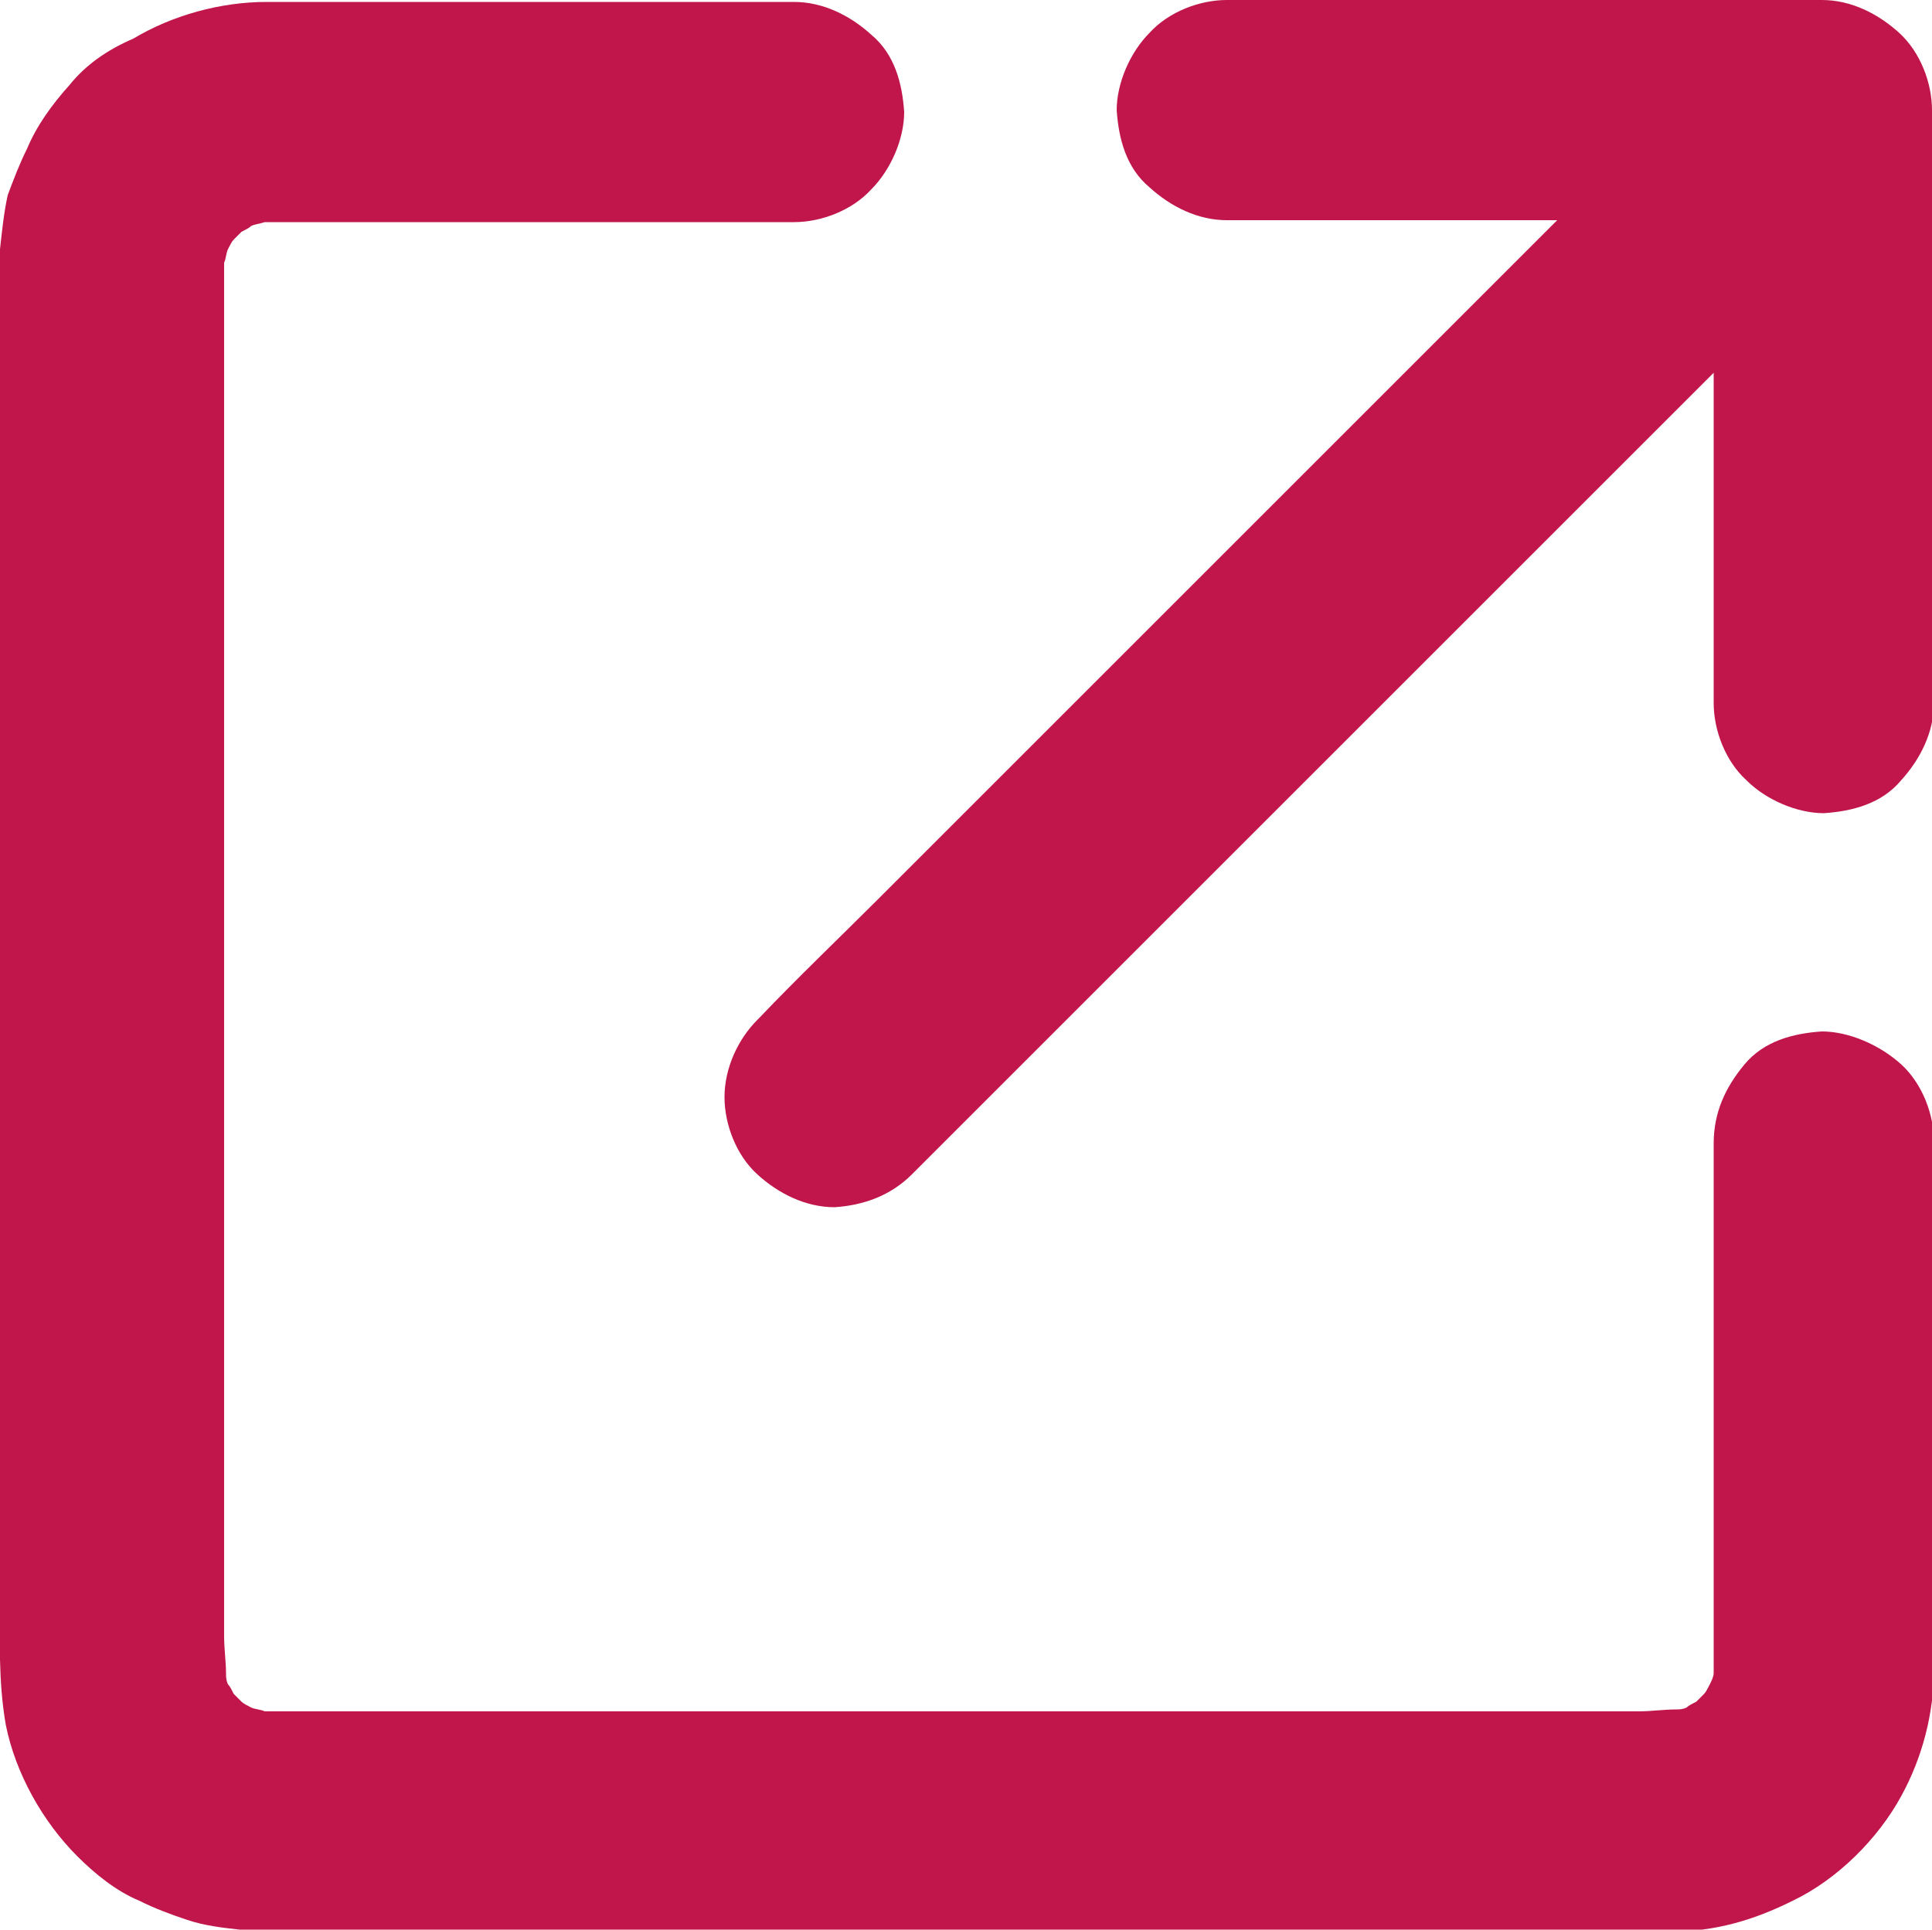
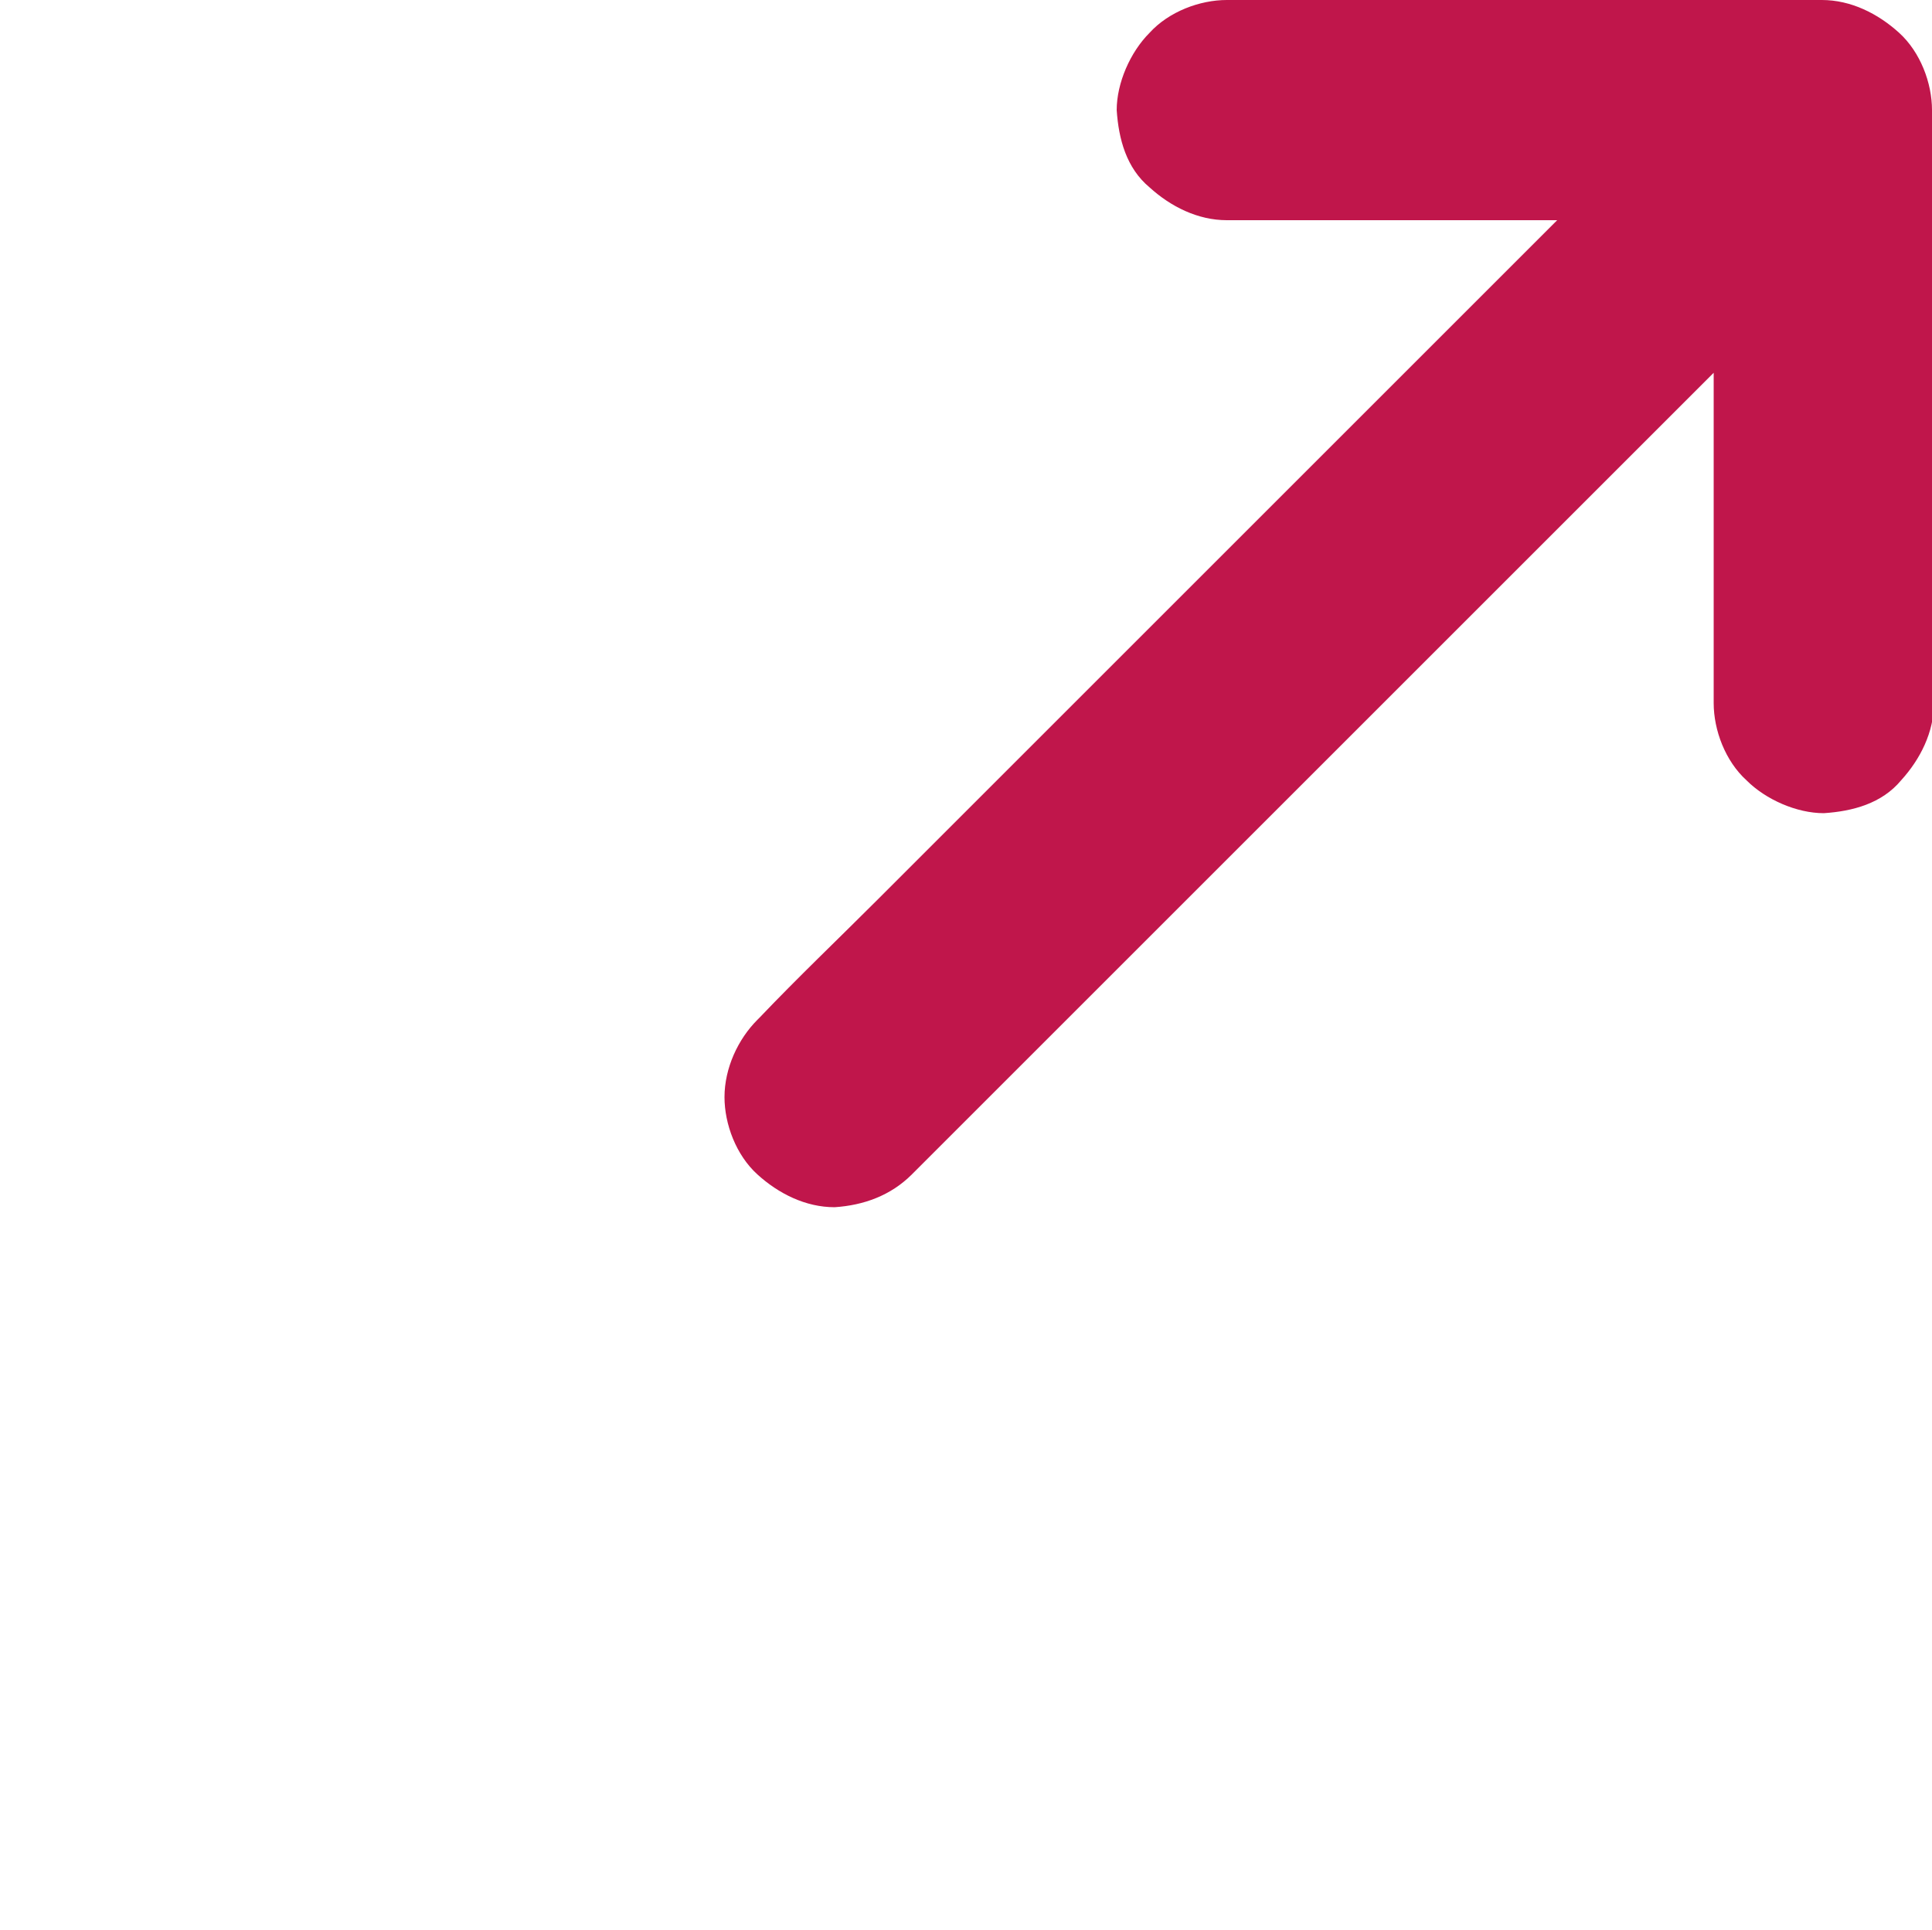
<svg xmlns="http://www.w3.org/2000/svg" version="1.1" id="Layer_1" x="0px" y="0px" viewBox="0 0 100 99.9" style="enable-background:new 0 0 100 99.9;" xml:space="preserve">
  <style type="text/css">
	.st0{fill:#c0164b;}
</style>
  <g>
    <path class="st0" d="M100,5.7c0-1.4-0.6-3-1.7-4c-1.1-1-2.5-1.7-4-1.7c0,0-0.1,0-0.1,0c-3.4,0-6.9,0-10.3,0c-5.5,0-11.1,0-16.6,0   c-1.3,0-2.5,0-3.8,0c-1.4,0-3,0.6-4,1.7c-1,1-1.7,2.6-1.7,4c0.1,1.5,0.5,3,1.7,4c1.1,1,2.5,1.7,4,1.7c3.5,0,6.9,0,10.4,0   c2.2,0,4.5,0,6.7,0c-2.5,2.5-5.1,5.1-7.6,7.6c-4.9,4.9-9.8,9.8-14.8,14.8C54,38,49.8,42.2,45.5,46.5c-2.1,2.1-4.2,4.1-6.2,6.2   c0,0-0.1,0.1-0.1,0.1c-1,1-1.7,2.5-1.7,4c0,1.4,0.6,3,1.7,4c1.1,1,2.5,1.7,4,1.7c1.5-0.1,2.9-0.6,4-1.7c1.7-1.7,3.4-3.4,5.1-5.1   c4.1-4.1,8.1-8.1,12.2-12.2c4.9-4.9,9.8-9.8,14.8-14.8c3.1-3.1,6.2-6.2,9.4-9.4c0,4.4,0,8.9,0,13.3c0,1.3,0,2.5,0,3.8   c0,1.4,0.6,3,1.7,4c1,1,2.6,1.7,4,1.7c1.5-0.1,3-0.5,4-1.7c1-1.1,1.7-2.5,1.7-4c0-3.5,0-6.9,0-10.4c0-5.5,0-11.1,0-16.6   c0-1.2,0-2.5,0-3.7C100,5.8,100,5.7,100,5.7z" />
-     <path class="st0" d="M94.3,53.4c-1.5,0.1-3,0.5-4,1.7c-1,1.2-1.6,2.5-1.6,4.1c0,3.2,0,6.3,0,9.5c0,4.9,0,9.9,0,14.8   c0,1,0,2.1,0,3.1c0,0.2-0.1,0.4-0.2,0.6c-0.1,0.2-0.2,0.4-0.3,0.5c-0.1,0.1-0.3,0.3-0.4,0.4c-0.2,0.1-0.4,0.2-0.5,0.3   c-0.2,0.1-0.4,0.1-0.5,0.1c-0.7,0-1.3,0.1-2,0.1c-1.8,0-3.5,0-5.3,0c-5.8,0-11.7,0-17.5,0c-7.1,0-14.2,0-21.3,0   c-6.1,0-12.2,0-18.3,0c-2.9,0-5.8,0-8.6,0c0,0-0.1,0-0.1,0c-0.2-0.1-0.5-0.1-0.7-0.2c-0.2-0.1-0.4-0.2-0.5-0.3   c-0.1-0.1-0.3-0.3-0.4-0.4c-0.1-0.2-0.2-0.4-0.3-0.5c-0.1-0.2-0.1-0.4-0.1-0.5c0-0.7-0.1-1.3-0.1-2c0-1.8,0-3.5,0-5.3   c0-5.8,0-11.7,0-17.5c0-7.1,0-14.2,0-21.3c0-6.1,0-12.2,0-18.3c0-2.9,0-5.8,0-8.6c0,0,0-0.1,0-0.1c0.1-0.2,0.1-0.5,0.2-0.7   c0.1-0.2,0.2-0.4,0.3-0.5c0.1-0.1,0.3-0.3,0.4-0.4c0.2-0.1,0.4-0.2,0.5-0.3c0.2-0.1,0.4-0.1,0.7-0.2c0.8,0,1.6,0,2.5,0   c2.2,0,4.3,0,6.4,0c5,0,10,0,15,0c1.2,0,2.3,0,3.5,0c1.4,0,3-0.6,4-1.7c1-1,1.7-2.6,1.7-4c-0.1-1.5-0.5-3-1.7-4   c-1.1-1-2.5-1.7-4-1.7c-3.1,0-6.3,0-9.4,0c-4.9,0-9.8,0-14.7,0c-1.1,0-2.1,0-3.2,0c-2.4,0-4.9,0.7-6.9,1.9C5.5,2.6,4.4,3.4,3.6,4.4   c-0.9,1-1.7,2.1-2.2,3.3C1,8.5,0.7,9.3,0.4,10.1C0.2,11,0.1,12,0,12.9c0,0.2,0,0.4,0,0.7c0,0.2,0,0.3,0,0.5c0,0.9,0,1.7,0,2.6   c0,3.4,0,6.8,0,10.1c0,4.8,0,9.6,0,14.5c0,5.3,0,10.7,0,16c0,4.9,0,9.8,0,14.7c0,3.5,0,7.1,0,10.6c0,2.2-0.1,4.4,0.3,6.7   c0.5,2.5,1.9,5,3.7,6.8c0.9,0.9,2,1.8,3.2,2.3c0.8,0.4,1.6,0.7,2.5,1c0.9,0.3,1.8,0.4,2.7,0.5c0.7,0.1,1.3,0.1,2,0.1   c2.6,0,5.1,0,7.7,0c4.3,0,8.7,0,13.1,0c5.3,0,10.5,0,15.8,0c5.2,0,10.4,0,15.6,0c4.2,0,8.4,0,12.6,0c2.3,0,4.5,0,6.8,0   c0.2,0,0.3,0,0.5,0c2.3,0,4.3-0.6,6.3-1.6c2.3-1.1,4.4-3.2,5.6-5.4c1.1-2,1.7-4.3,1.7-6.6c0-3.4,0-6.8,0-10.2c0-4.8,0-9.6,0-14.5   c0-0.9,0-1.7,0-2.6c0-1.4-0.6-3-1.7-4C97.3,54.1,95.7,53.4,94.3,53.4z" />
  </g>
</svg>